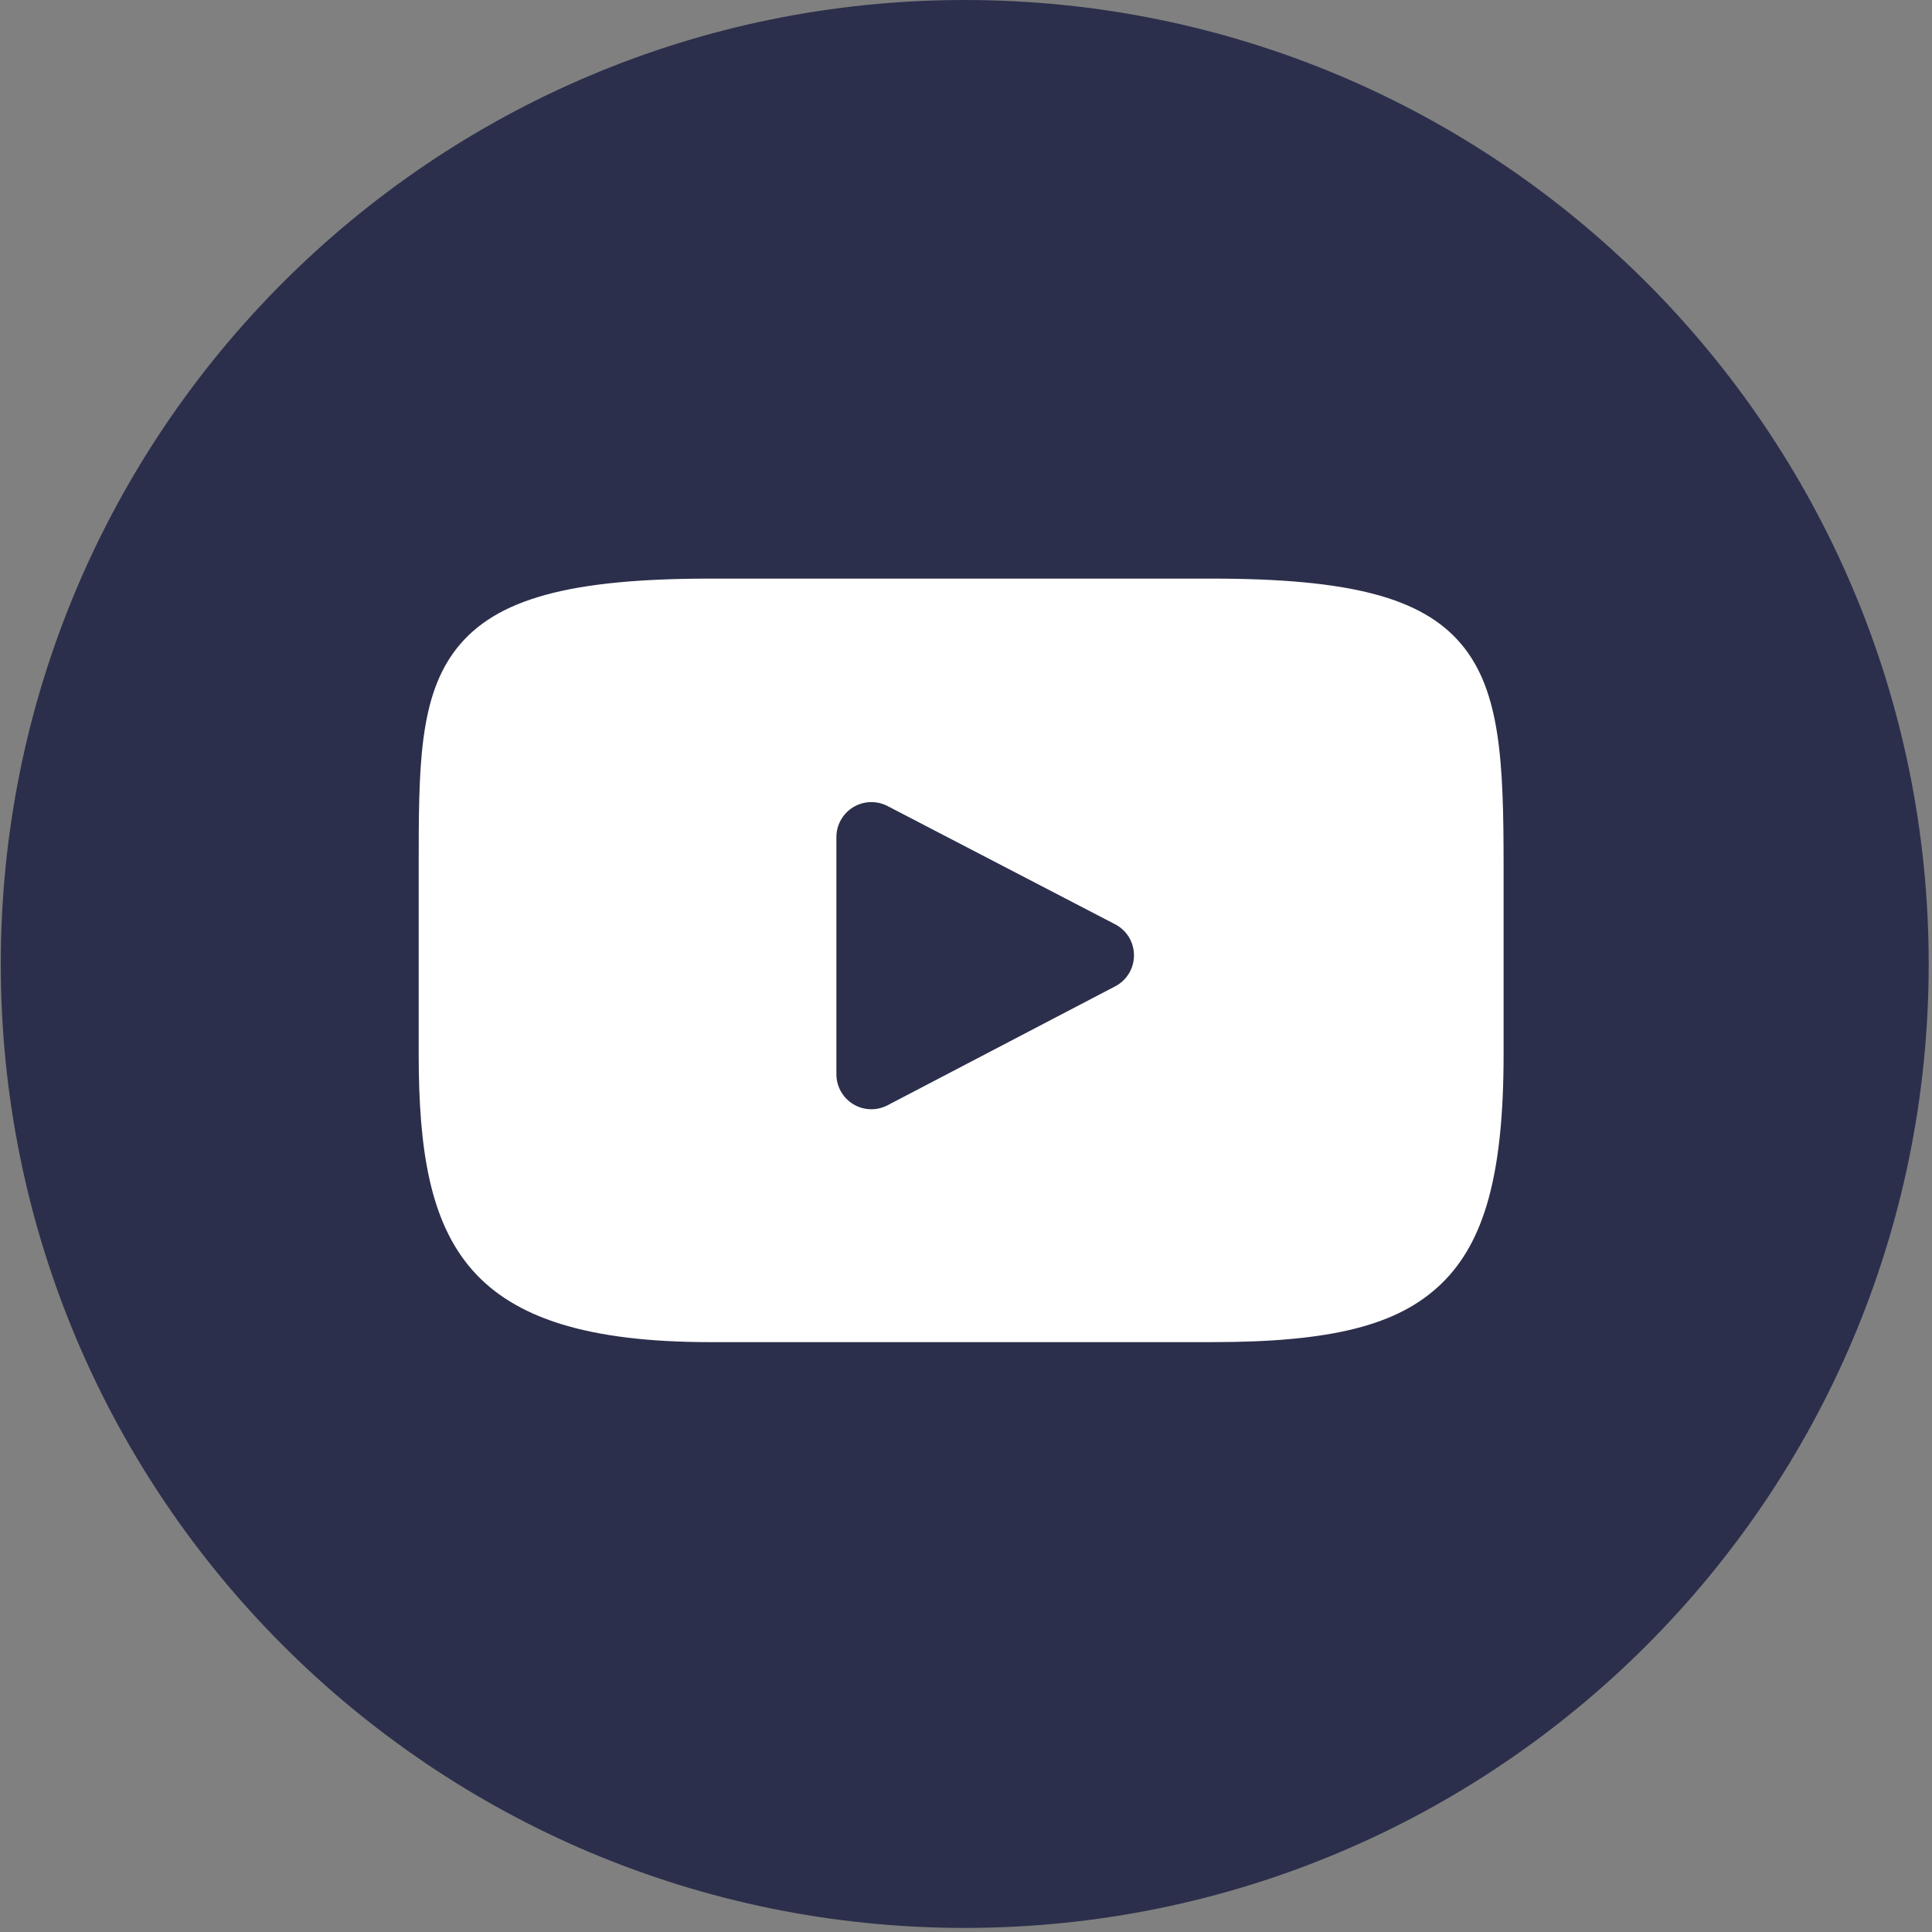
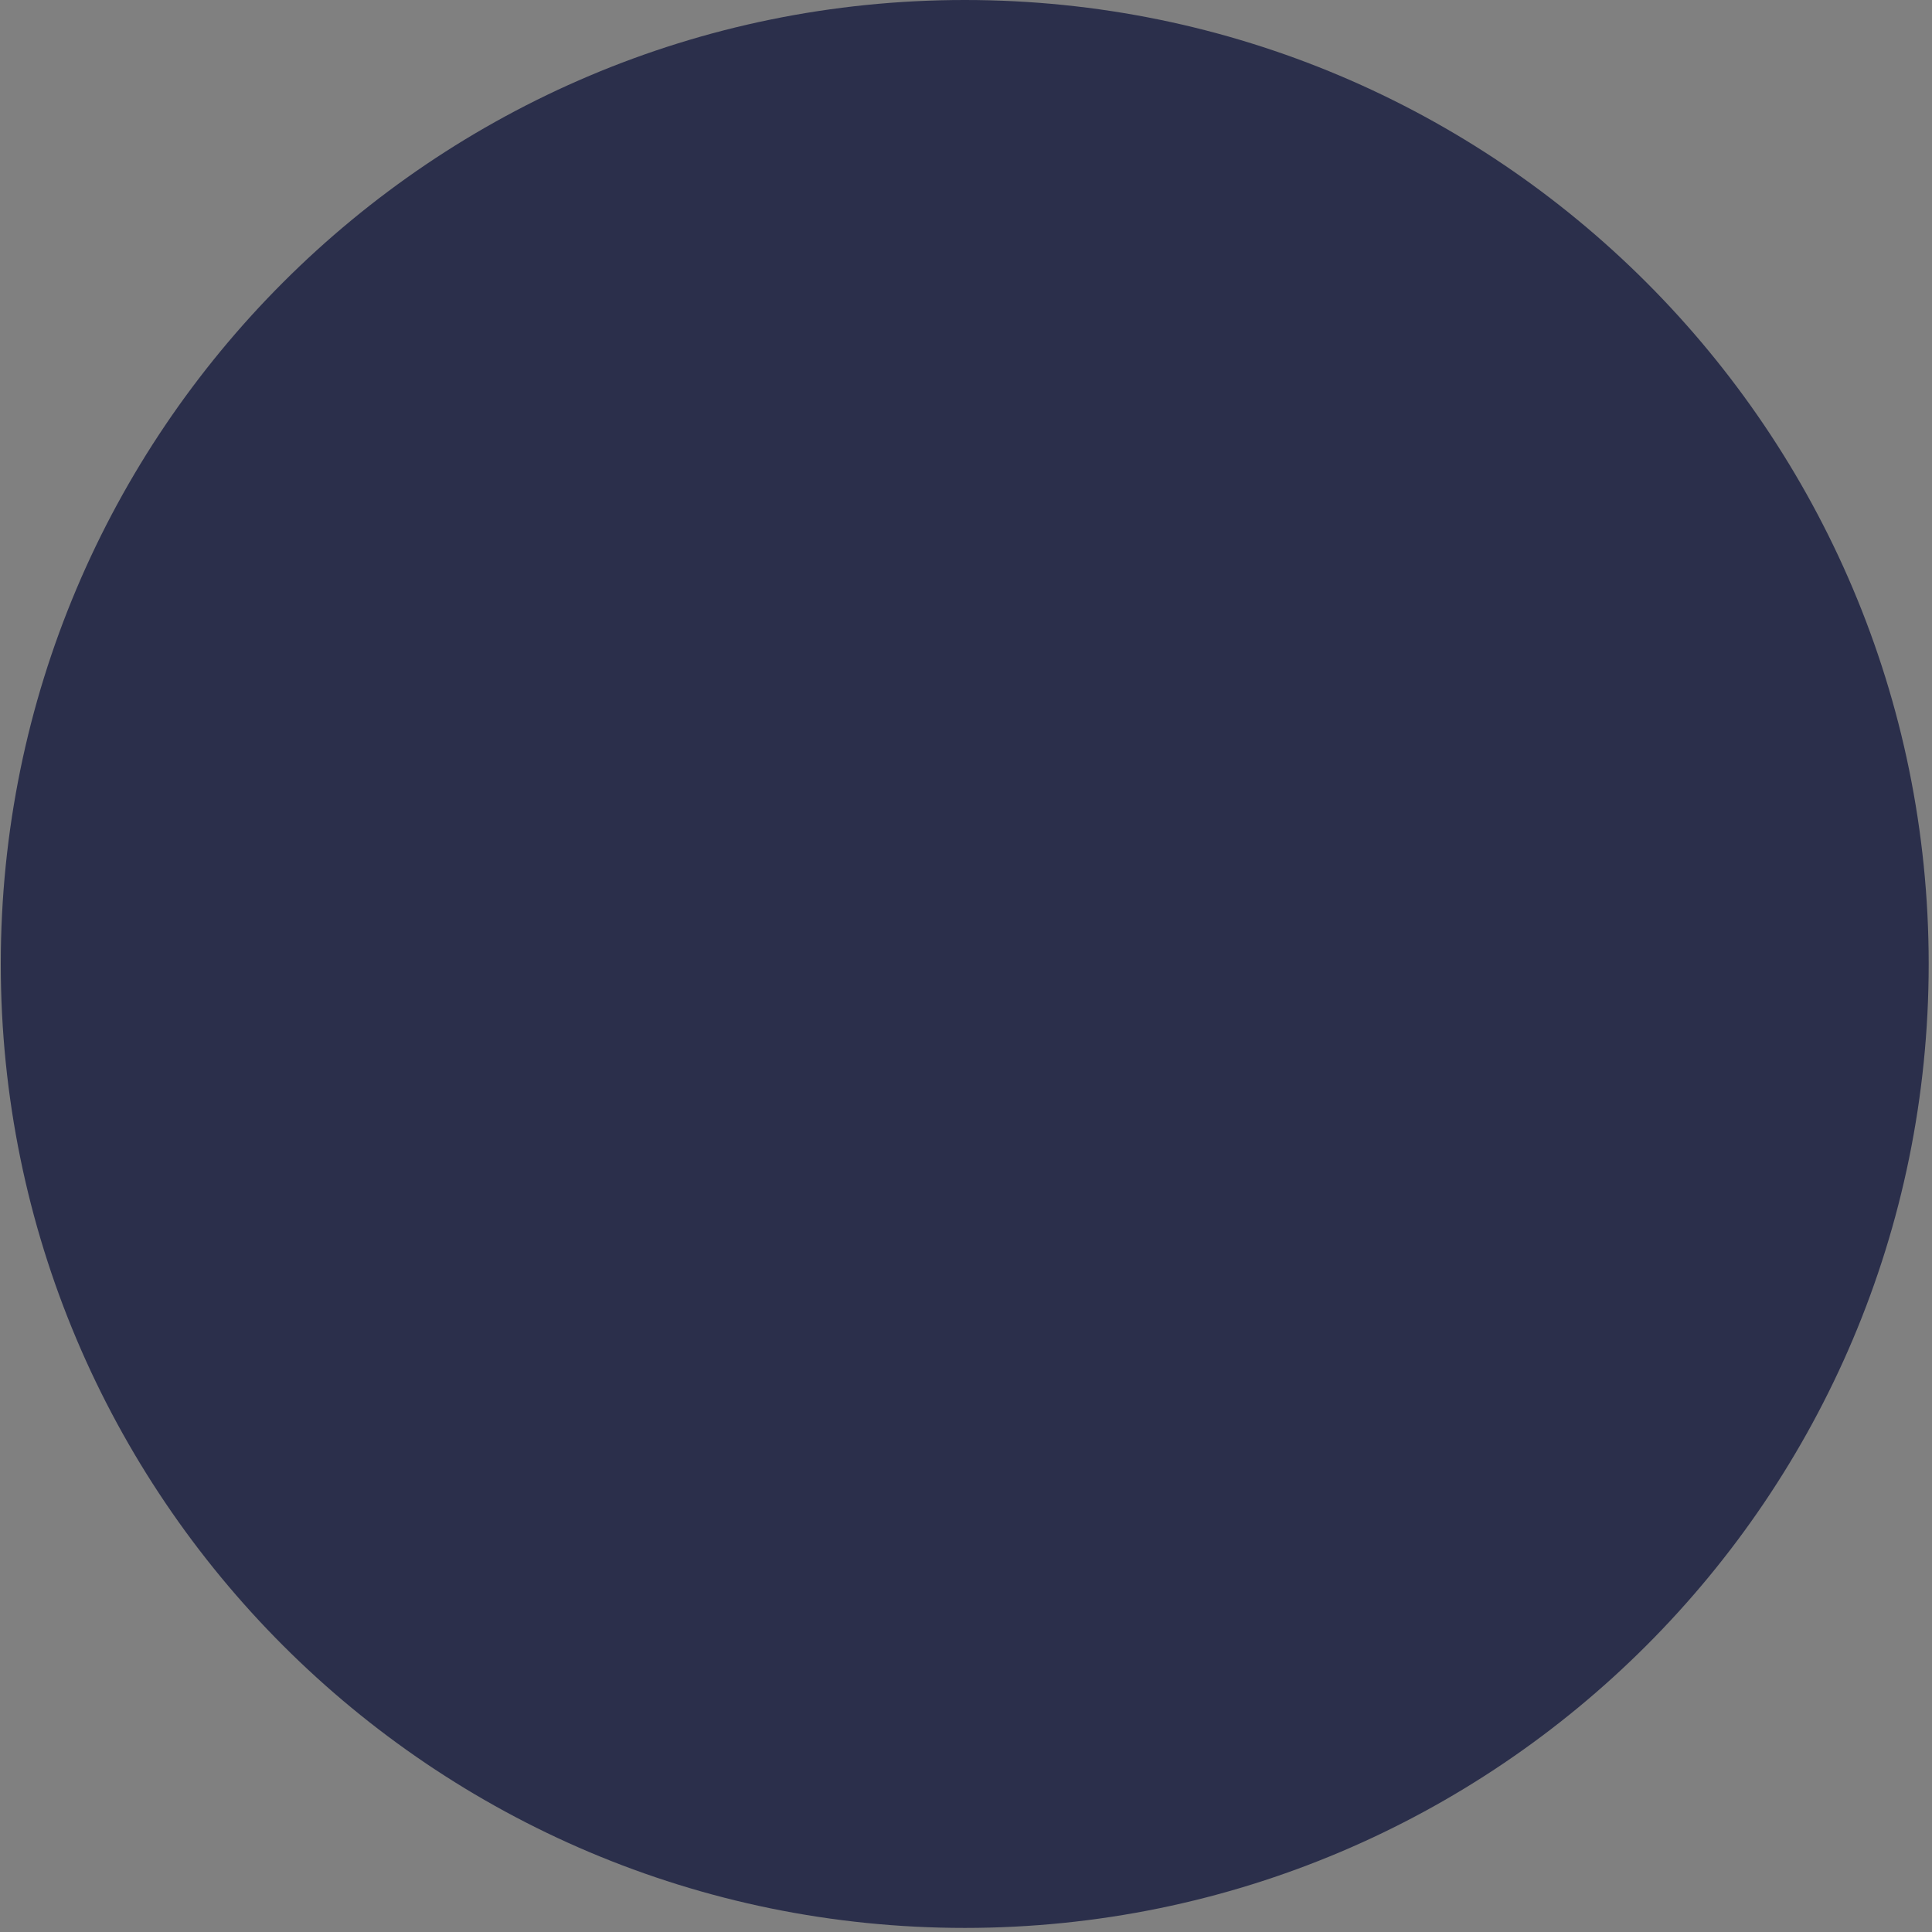
<svg xmlns="http://www.w3.org/2000/svg" width="35" height="35" viewBox="0 0 35 35" fill="none">
  <rect x="0" y="0" width="35" height="35" fill="#808080" stroke="none" />
  <g clip-path="url(#clip0_38_3296)">
    <path d="M34.94 17.463C34.94 27.108 27.121 34.926 17.477 34.926C7.832 34.926 0.014 27.108 0.014 17.463C0.014 7.819 7.832 0 17.477 0C27.121 0 34.94 7.819 34.94 17.463Z" fill="#2B2F4B" />
-     <path d="M26.473 11.67C25.764 10.826 24.454 10.482 21.952 10.482H12.872C10.313 10.482 8.981 10.849 8.274 11.746C7.585 12.622 7.585 13.912 7.585 15.697V19.1C7.585 22.558 8.403 24.314 12.872 24.314H21.952C24.122 24.314 25.323 24.011 26.101 23.266C26.899 22.503 27.239 21.257 27.239 19.1V15.697C27.239 13.814 27.186 12.517 26.473 11.67ZM20.203 17.868L16.079 20.023C15.987 20.071 15.886 20.095 15.786 20.095C15.672 20.095 15.558 20.065 15.457 20.003C15.268 19.889 15.152 19.683 15.152 19.461V15.165C15.152 14.944 15.267 14.738 15.457 14.623C15.646 14.508 15.882 14.5 16.078 14.602L20.201 16.744C20.411 16.852 20.543 17.069 20.543 17.305C20.544 17.542 20.413 17.759 20.203 17.868Z" fill="white" />
  </g>
  <defs>
    <clipPath id="clip0_38_3296">
      <rect width="35" height="35" fill="white" />
    </clipPath>
  </defs>
</svg>